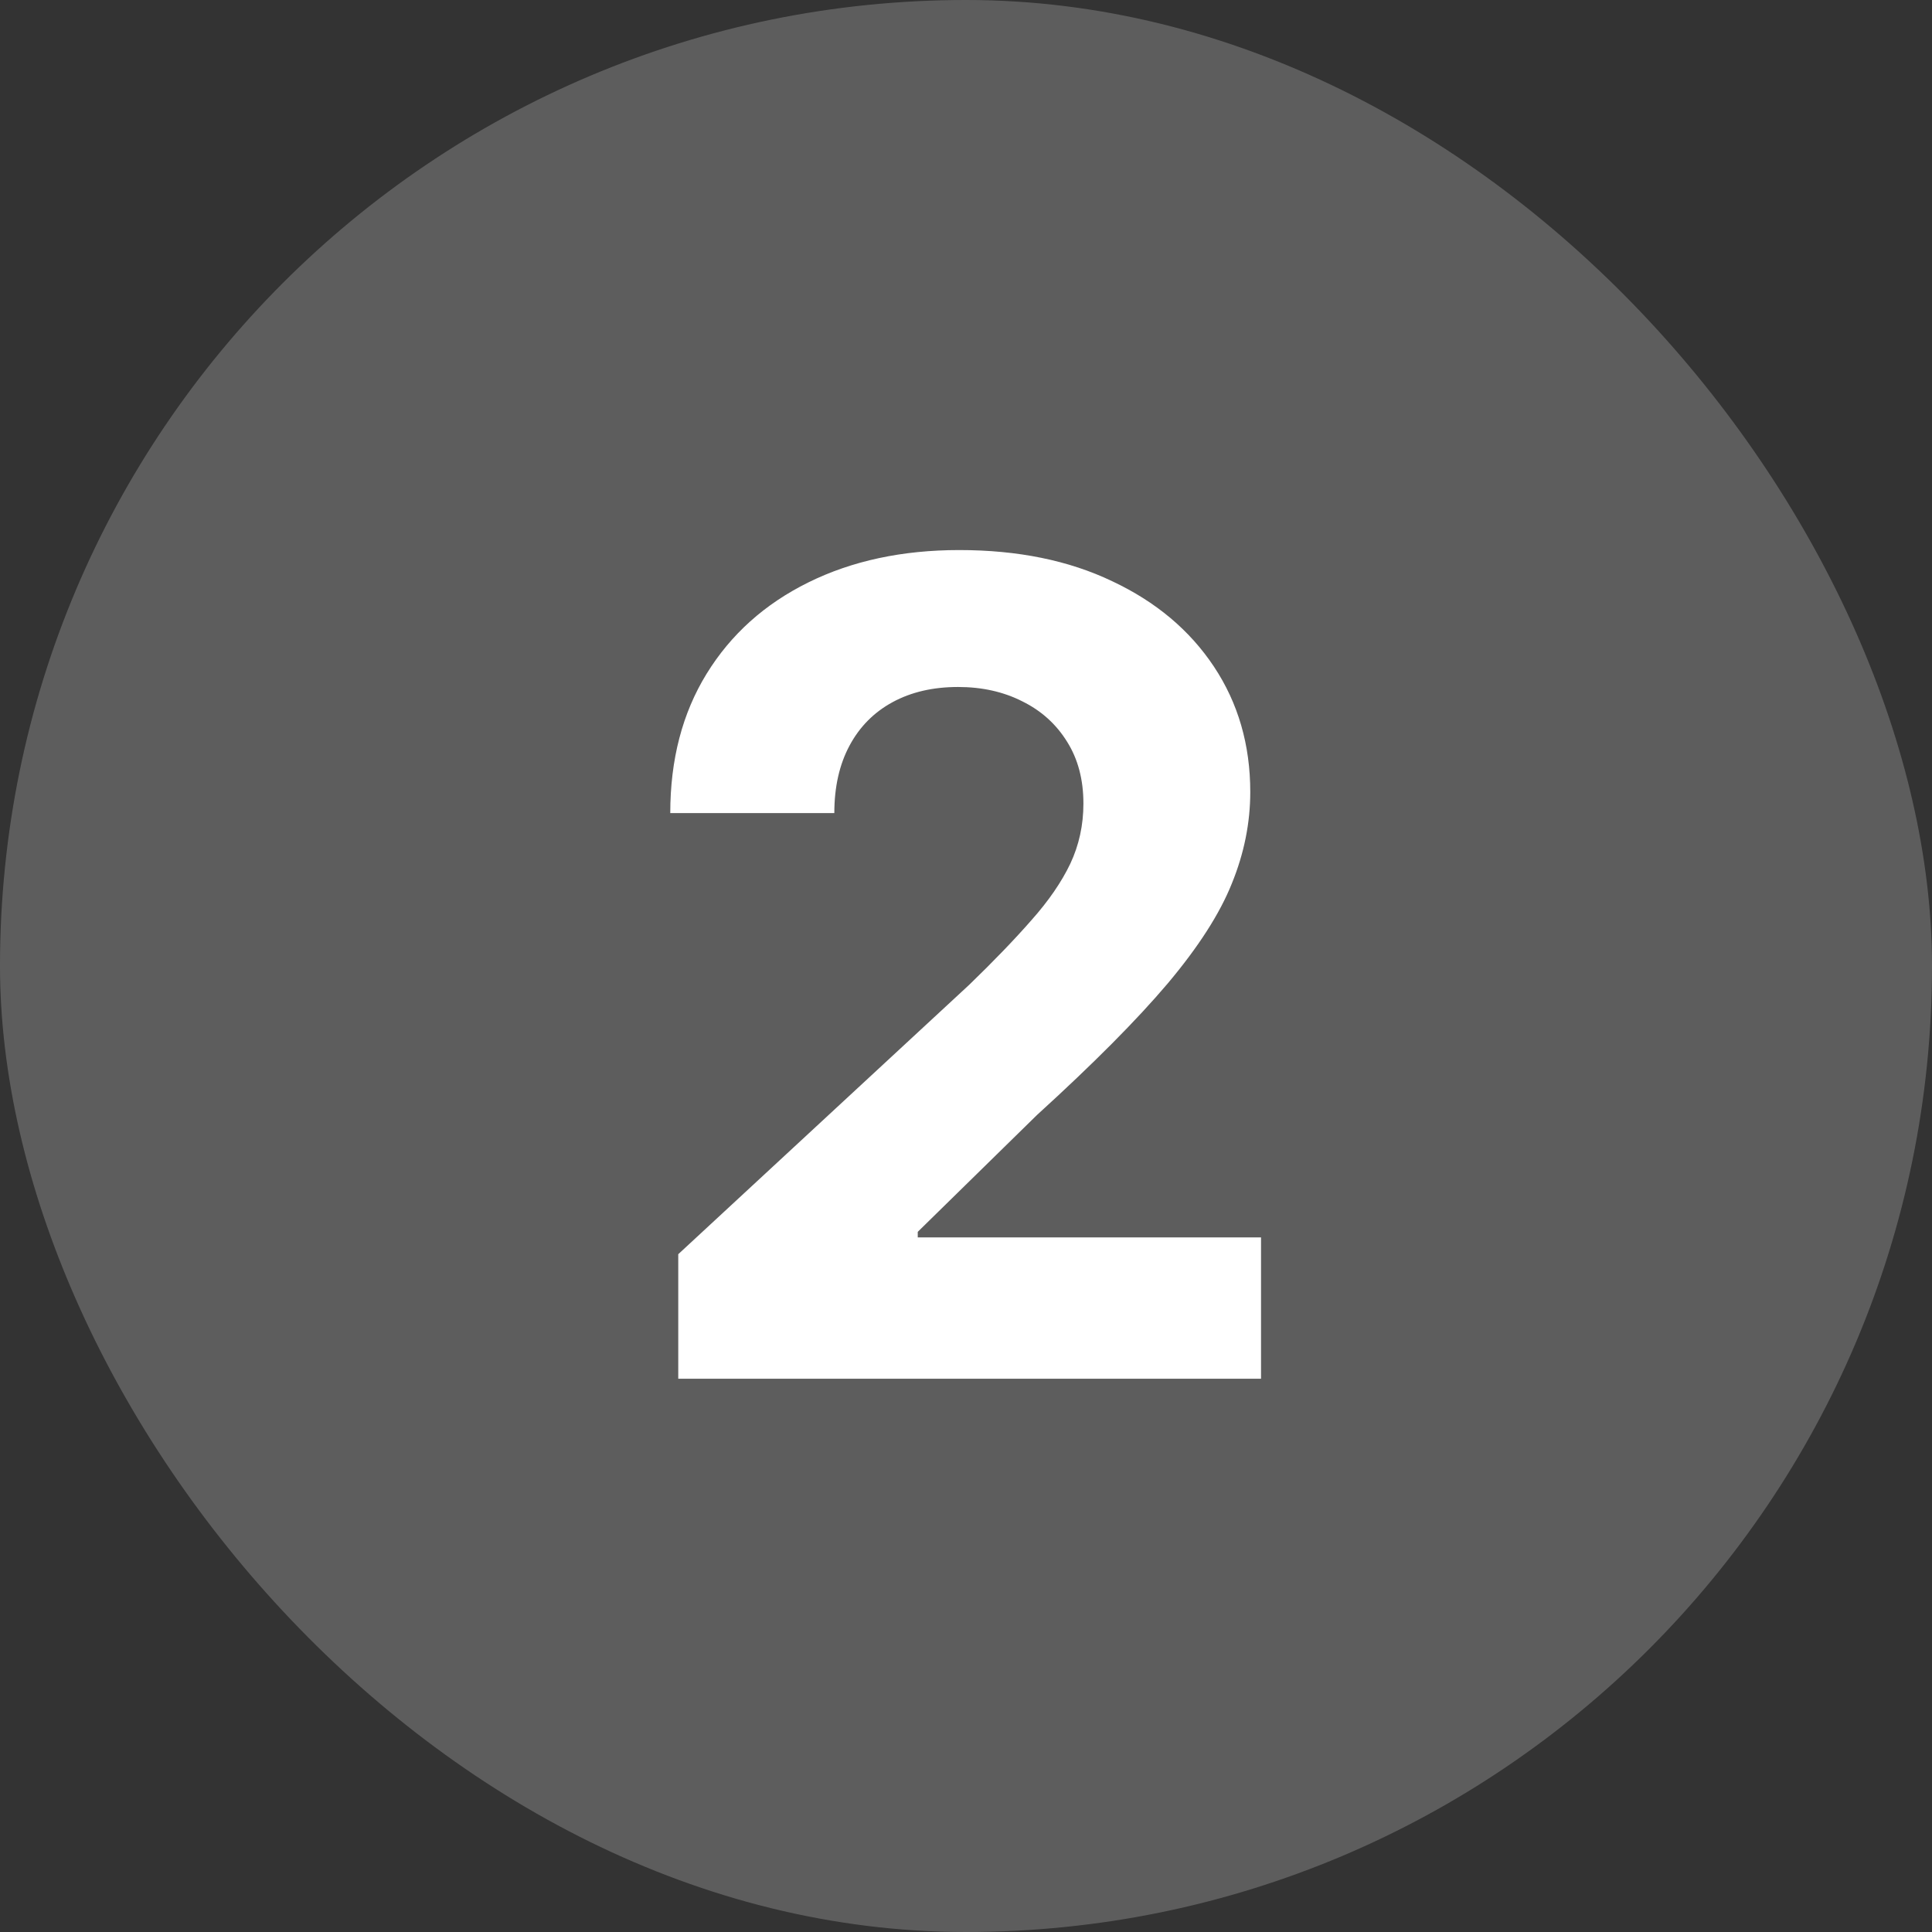
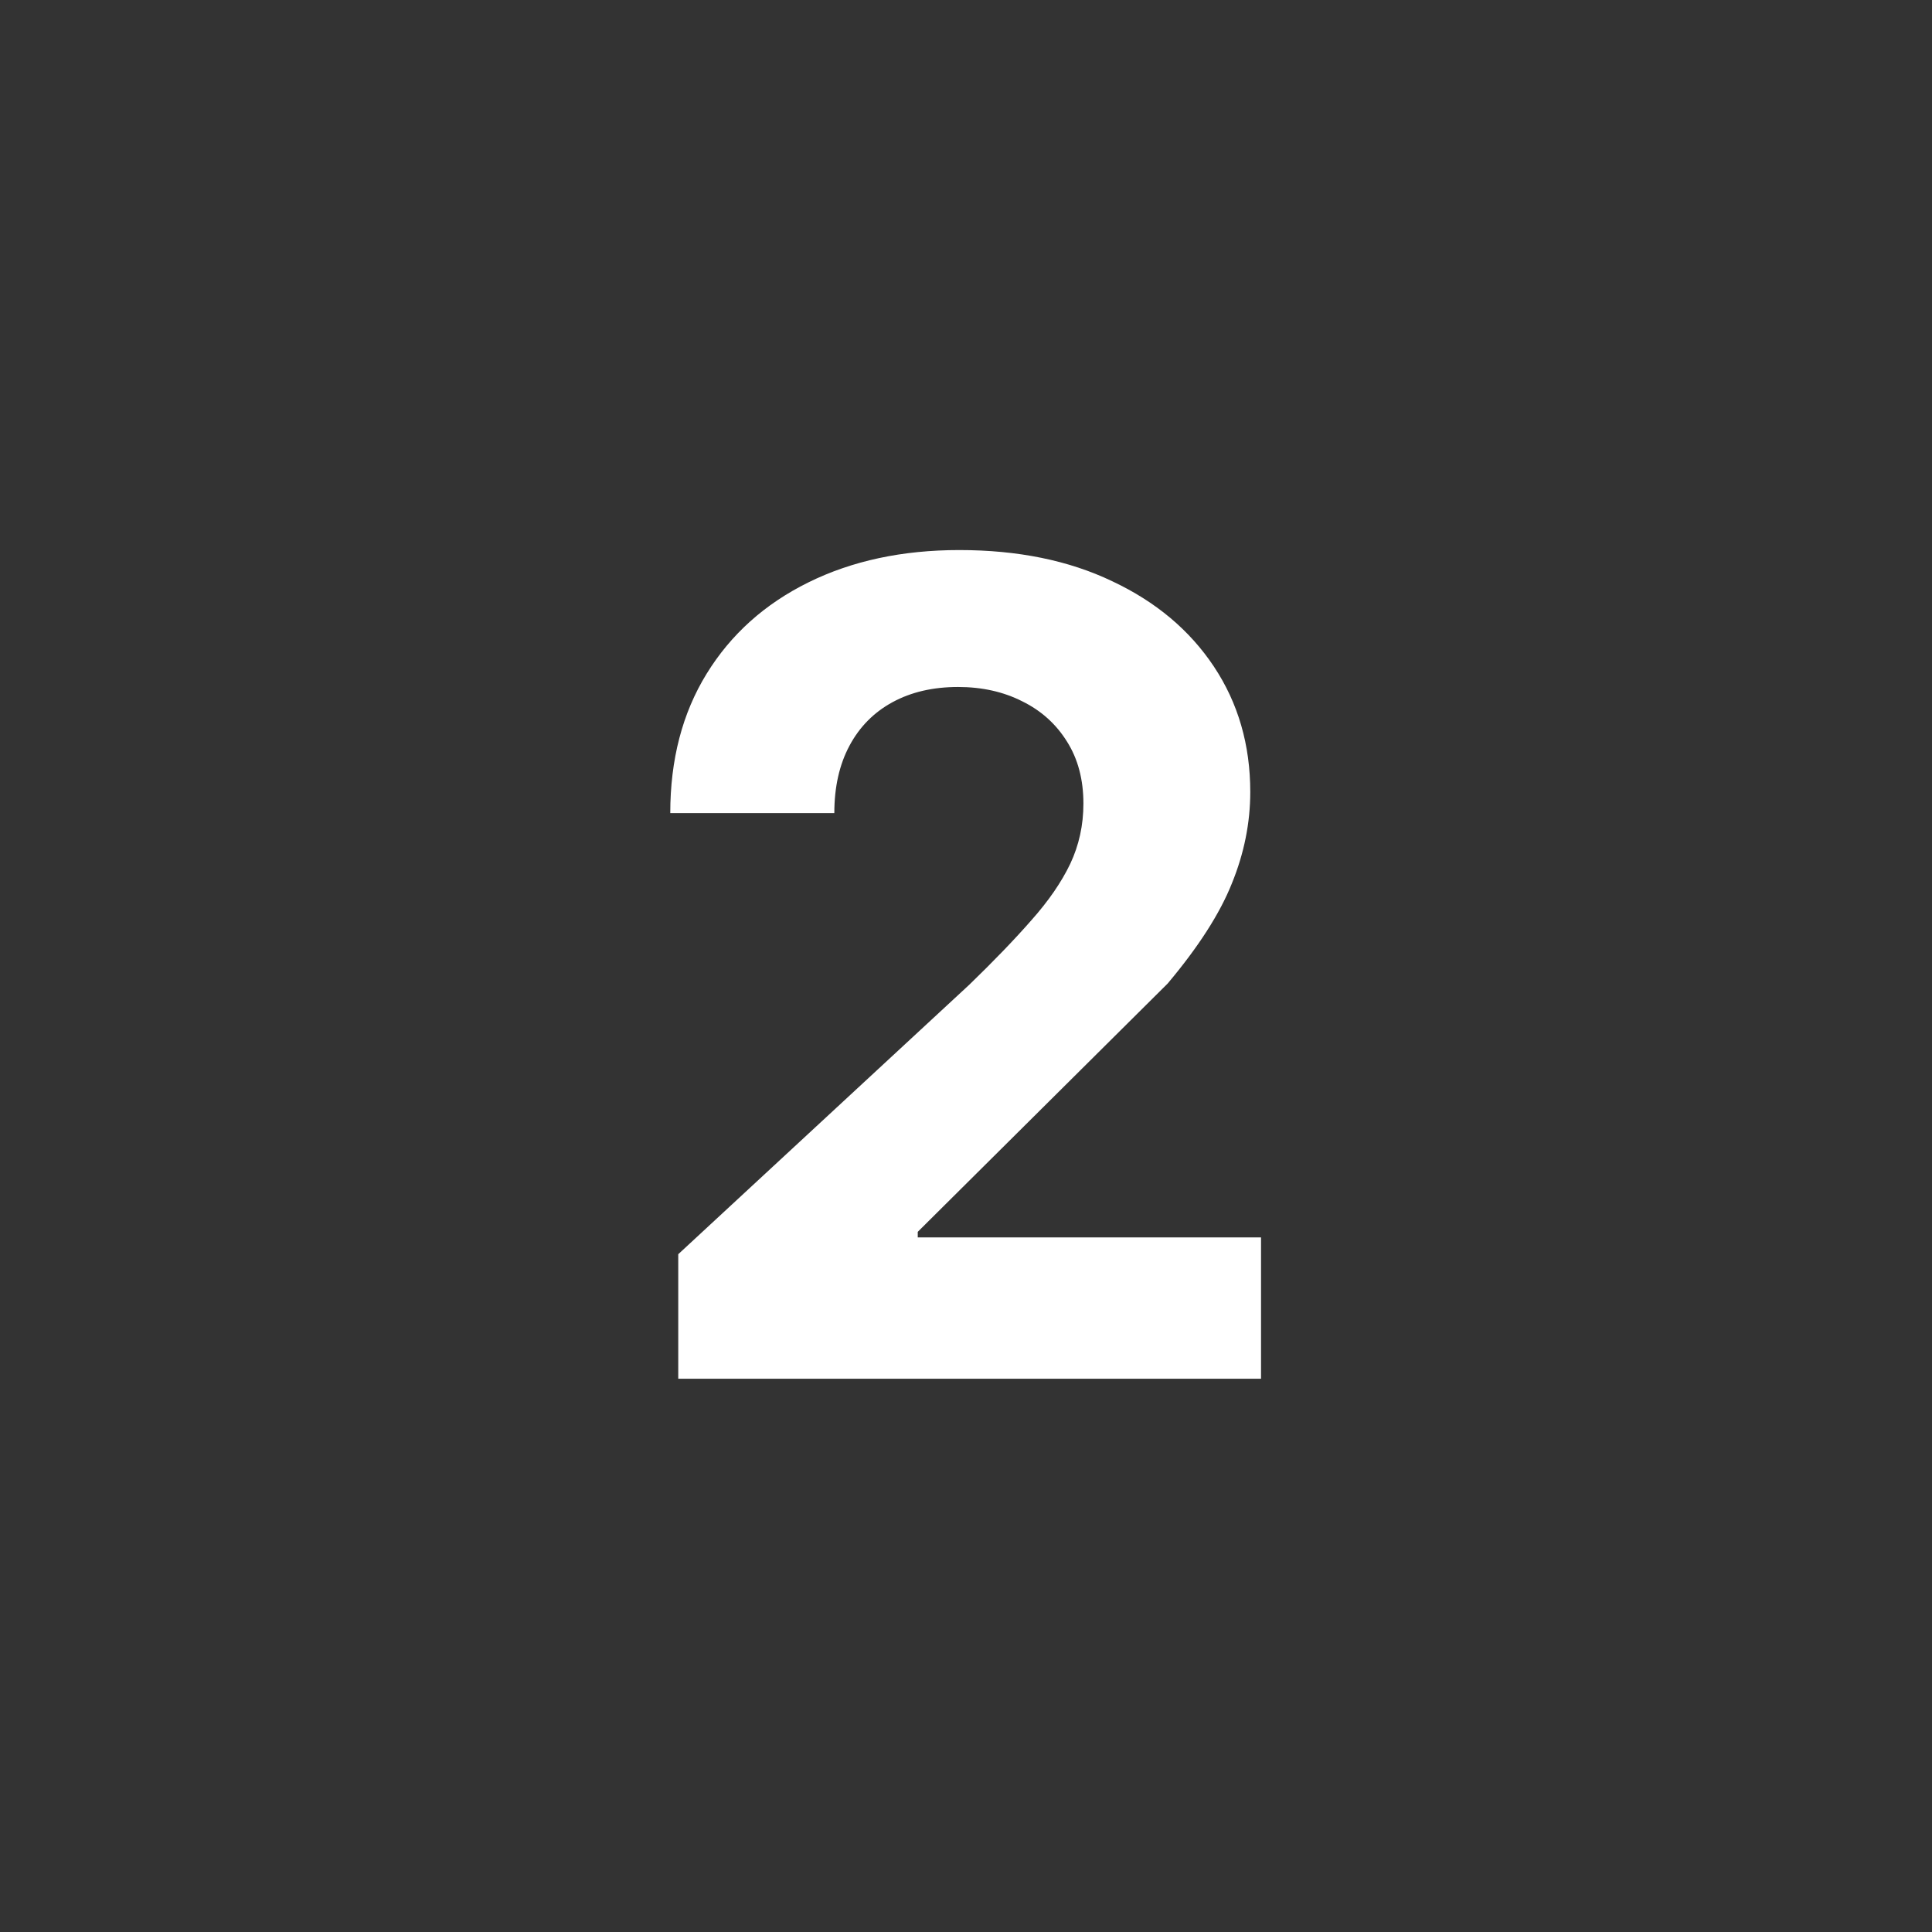
<svg xmlns="http://www.w3.org/2000/svg" width="110" height="110" viewBox="0 0 110 110" fill="none">
  <rect x="0" y="0" width="110" height="110" fill="#333333" stroke="none" />
-   <rect width="110" height="110" rx="55" fill="white" fill-opacity="0.21" />
-   <path d="M38.617 78.5V71.409L55.185 56.068C56.594 54.705 57.776 53.477 58.73 52.386C59.7 51.295 60.435 50.227 60.935 49.182C61.435 48.121 61.685 46.977 61.685 45.75C61.685 44.386 61.374 43.212 60.753 42.227C60.132 41.227 59.283 40.462 58.207 39.932C57.132 39.386 55.912 39.114 54.548 39.114C53.124 39.114 51.882 39.401 50.821 39.977C49.76 40.553 48.942 41.379 48.367 42.455C47.791 43.53 47.503 44.811 47.503 46.295H38.162C38.162 43.25 38.851 40.606 40.23 38.364C41.609 36.121 43.541 34.386 46.026 33.159C48.51 31.932 51.374 31.318 54.617 31.318C57.95 31.318 60.851 31.909 63.321 33.091C65.806 34.258 67.738 35.879 69.117 37.955C70.495 40.03 71.185 42.409 71.185 45.091C71.185 46.849 70.836 48.583 70.139 50.295C69.457 52.008 68.238 53.909 66.48 56C64.722 58.076 62.245 60.568 59.048 63.477L52.253 70.136V70.454H71.798V78.5H38.617Z" fill="white" />
+   <path d="M38.617 78.5V71.409L55.185 56.068C56.594 54.705 57.776 53.477 58.73 52.386C59.7 51.295 60.435 50.227 60.935 49.182C61.435 48.121 61.685 46.977 61.685 45.75C61.685 44.386 61.374 43.212 60.753 42.227C60.132 41.227 59.283 40.462 58.207 39.932C57.132 39.386 55.912 39.114 54.548 39.114C53.124 39.114 51.882 39.401 50.821 39.977C49.76 40.553 48.942 41.379 48.367 42.455C47.791 43.53 47.503 44.811 47.503 46.295H38.162C38.162 43.25 38.851 40.606 40.23 38.364C41.609 36.121 43.541 34.386 46.026 33.159C48.51 31.932 51.374 31.318 54.617 31.318C57.95 31.318 60.851 31.909 63.321 33.091C65.806 34.258 67.738 35.879 69.117 37.955C70.495 40.03 71.185 42.409 71.185 45.091C71.185 46.849 70.836 48.583 70.139 50.295C69.457 52.008 68.238 53.909 66.48 56L52.253 70.136V70.454H71.798V78.5H38.617Z" fill="white" />
</svg>